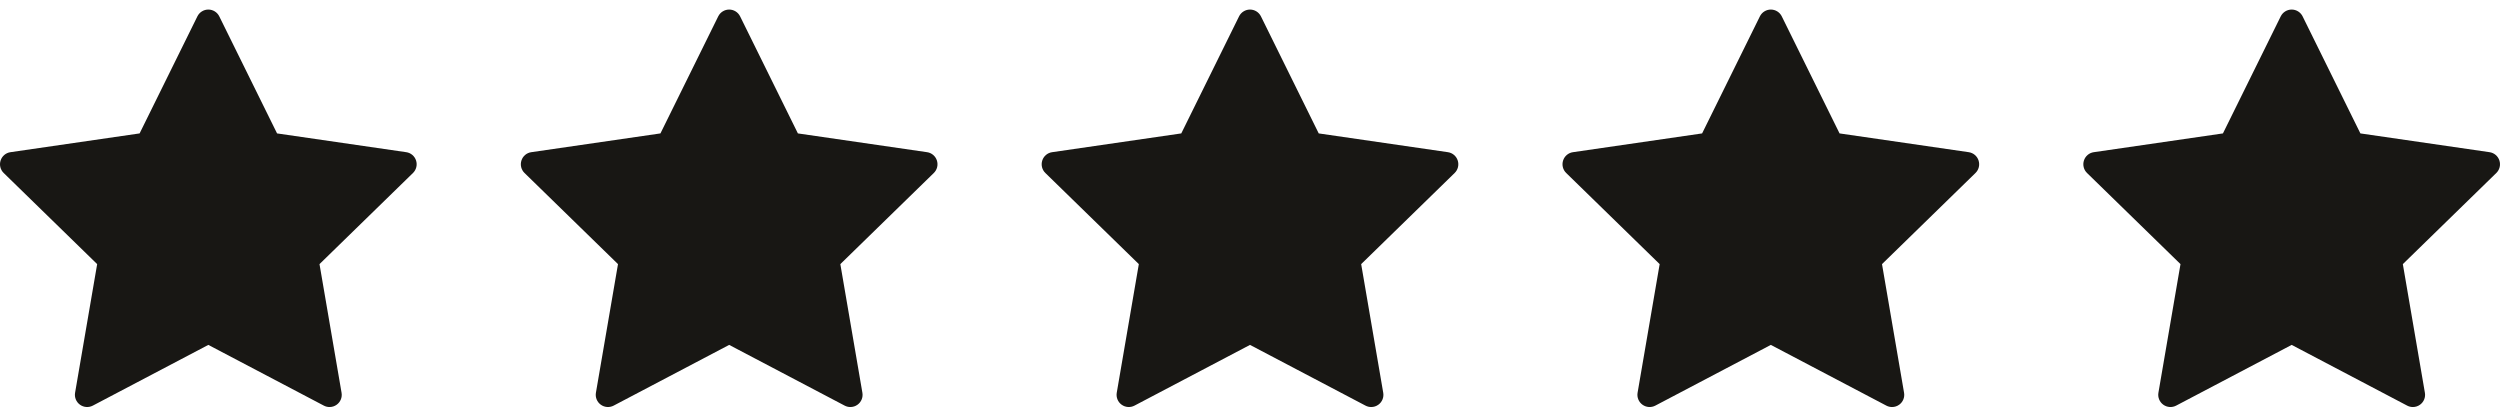
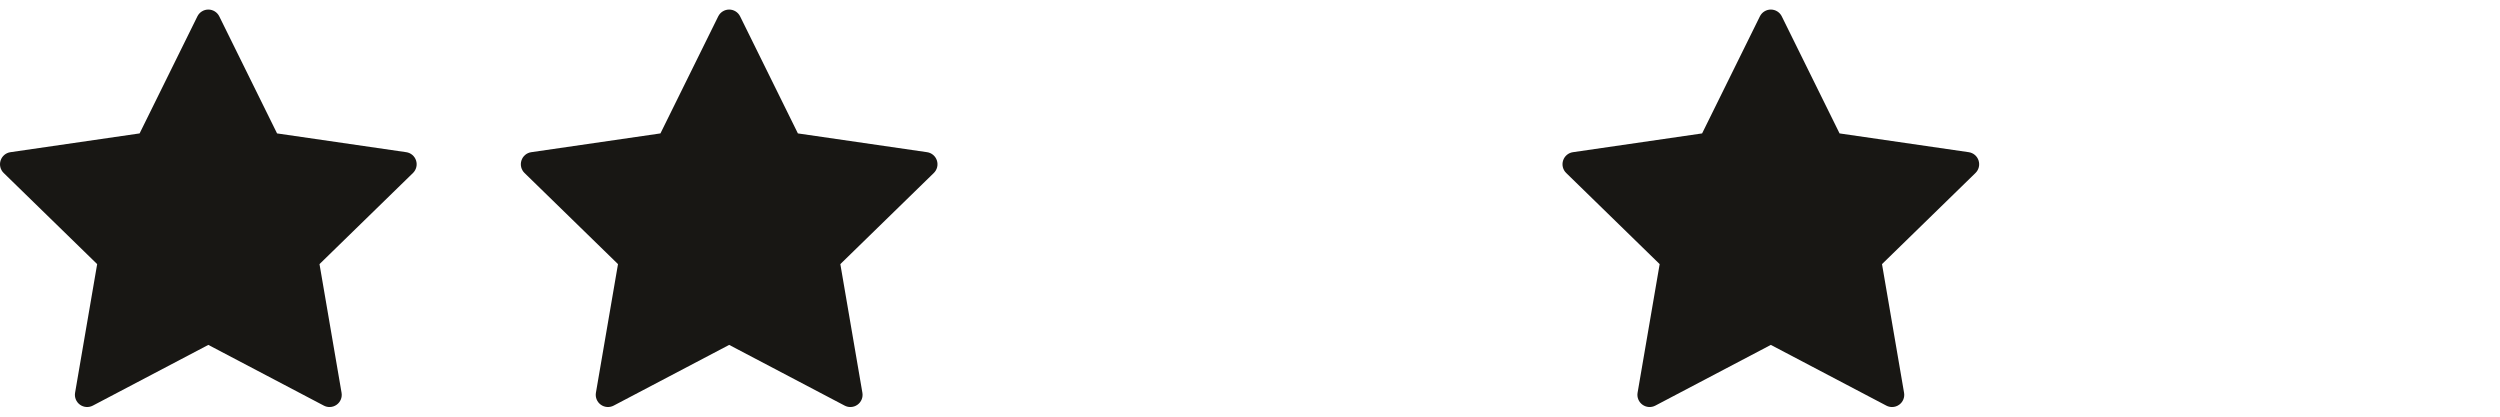
<svg xmlns="http://www.w3.org/2000/svg" fill="none" viewBox="0 0 96 16" height="16" width="96">
  <g clip-path="url(#clip0_5044_12652)">
    <path fill="#181714" d="M15.977 6.163C15.922 5.993 15.775 5.869 15.599 5.844L10.639 5.123L8.42 0.628C8.341 0.468 8.178 0.367 8 0.367C7.822 0.367 7.659 0.469 7.58 0.628L5.361 5.123L0.401 5.844C0.225 5.869 0.078 5.993 0.023 6.163C-0.032 6.333 0.014 6.519 0.142 6.643L3.731 10.142L2.883 15.082C2.853 15.258 2.926 15.436 3.07 15.54C3.214 15.645 3.406 15.659 3.564 15.576L8 13.244L12.436 15.576C12.505 15.612 12.58 15.63 12.654 15.63C12.752 15.63 12.848 15.6 12.93 15.54C13.074 15.436 13.147 15.258 13.116 15.082L12.269 10.142L15.858 6.643C15.986 6.519 16.032 6.333 15.977 6.163Z" />
  </g>
  <g clip-path="url(#clip1_5044_12652)">
-     <path fill="#181714" d="M55.977 6.163C55.922 5.993 55.775 5.869 55.599 5.844L50.639 5.123L48.42 0.628C48.341 0.468 48.178 0.367 48 0.367C47.822 0.367 47.659 0.469 47.58 0.628L45.361 5.123L40.401 5.844C40.225 5.869 40.078 5.993 40.023 6.163C39.968 6.333 40.014 6.519 40.142 6.643L43.731 10.142L42.883 15.082C42.853 15.258 42.926 15.436 43.07 15.54C43.214 15.645 43.406 15.659 43.564 15.576L48 13.244L52.436 15.576C52.505 15.612 52.58 15.63 52.654 15.63C52.752 15.63 52.848 15.6 52.93 15.54C53.074 15.436 53.147 15.258 53.116 15.082L52.269 10.142L55.858 6.643C55.986 6.519 56.032 6.333 55.977 6.163Z" />
-   </g>
+     </g>
  <g clip-path="url(#clip2_5044_12652)">
    <path fill="#181714" d="M35.977 6.163C35.922 5.993 35.775 5.869 35.599 5.844L30.639 5.123L28.42 0.628C28.341 0.468 28.178 0.367 28 0.367C27.822 0.367 27.659 0.469 27.58 0.628L25.361 5.123L20.401 5.844C20.225 5.869 20.078 5.993 20.023 6.163C19.968 6.333 20.014 6.519 20.142 6.643L23.731 10.142L22.883 15.082C22.853 15.258 22.926 15.436 23.07 15.54C23.214 15.645 23.406 15.659 23.564 15.576L28 13.244L32.436 15.576C32.505 15.612 32.58 15.63 32.654 15.63C32.752 15.63 32.848 15.6 32.93 15.54C33.074 15.436 33.147 15.258 33.116 15.082L32.269 10.142L35.858 6.643C35.986 6.519 36.032 6.333 35.977 6.163Z" />
  </g>
  <g clip-path="url(#clip3_5044_12652)">
    <path fill="#181714" d="M75.977 6.163C75.922 5.993 75.775 5.869 75.599 5.844L70.639 5.123L68.42 0.628C68.341 0.468 68.178 0.367 68 0.367C67.822 0.367 67.659 0.469 67.58 0.628L65.361 5.123L60.401 5.844C60.225 5.869 60.078 5.993 60.023 6.163C59.968 6.333 60.014 6.519 60.142 6.643L63.731 10.142L62.883 15.082C62.853 15.258 62.926 15.436 63.07 15.54C63.214 15.645 63.406 15.659 63.564 15.576L68 13.244L72.436 15.576C72.505 15.612 72.58 15.63 72.654 15.63C72.751 15.63 72.848 15.6 72.93 15.54C73.074 15.436 73.147 15.258 73.116 15.082L72.269 10.142L75.858 6.643C75.986 6.519 76.032 6.333 75.977 6.163Z" />
  </g>
  <g clip-path="url(#clip4_5044_12652)">
-     <path fill="#181714" d="M95.977 6.163C95.922 5.993 95.775 5.869 95.599 5.844L90.639 5.123L88.42 0.628C88.341 0.468 88.178 0.367 88 0.367C87.822 0.367 87.659 0.469 87.58 0.628L85.361 5.123L80.401 5.844C80.225 5.869 80.078 5.993 80.023 6.163C79.968 6.333 80.014 6.519 80.142 6.643L83.731 10.142L82.883 15.082C82.853 15.258 82.926 15.436 83.07 15.54C83.214 15.645 83.406 15.659 83.564 15.576L88 13.244L92.436 15.576C92.505 15.612 92.58 15.63 92.654 15.63C92.751 15.63 92.848 15.6 92.93 15.54C93.074 15.436 93.147 15.258 93.116 15.082L92.269 10.142L95.858 6.643C95.986 6.519 96.032 6.333 95.977 6.163Z" />
-   </g>
+     </g>
  <defs>
    <clipPath id="clip0_5044_12652">
      <rect fill="white" height="16" width="16" />
    </clipPath>
    <clipPath id="clip1_5044_12652">
-       <rect transform="translate(40)" fill="white" height="16" width="16" />
-     </clipPath>
+       </clipPath>
    <clipPath id="clip2_5044_12652">
      <rect transform="translate(20)" fill="white" height="16" width="16" />
    </clipPath>
    <clipPath id="clip3_5044_12652">
      <rect transform="translate(60)" fill="white" height="16" width="16" />
    </clipPath>
    <clipPath id="clip4_5044_12652">
      <rect transform="translate(80)" fill="white" height="16" width="16" />
    </clipPath>
  </defs>
</svg>